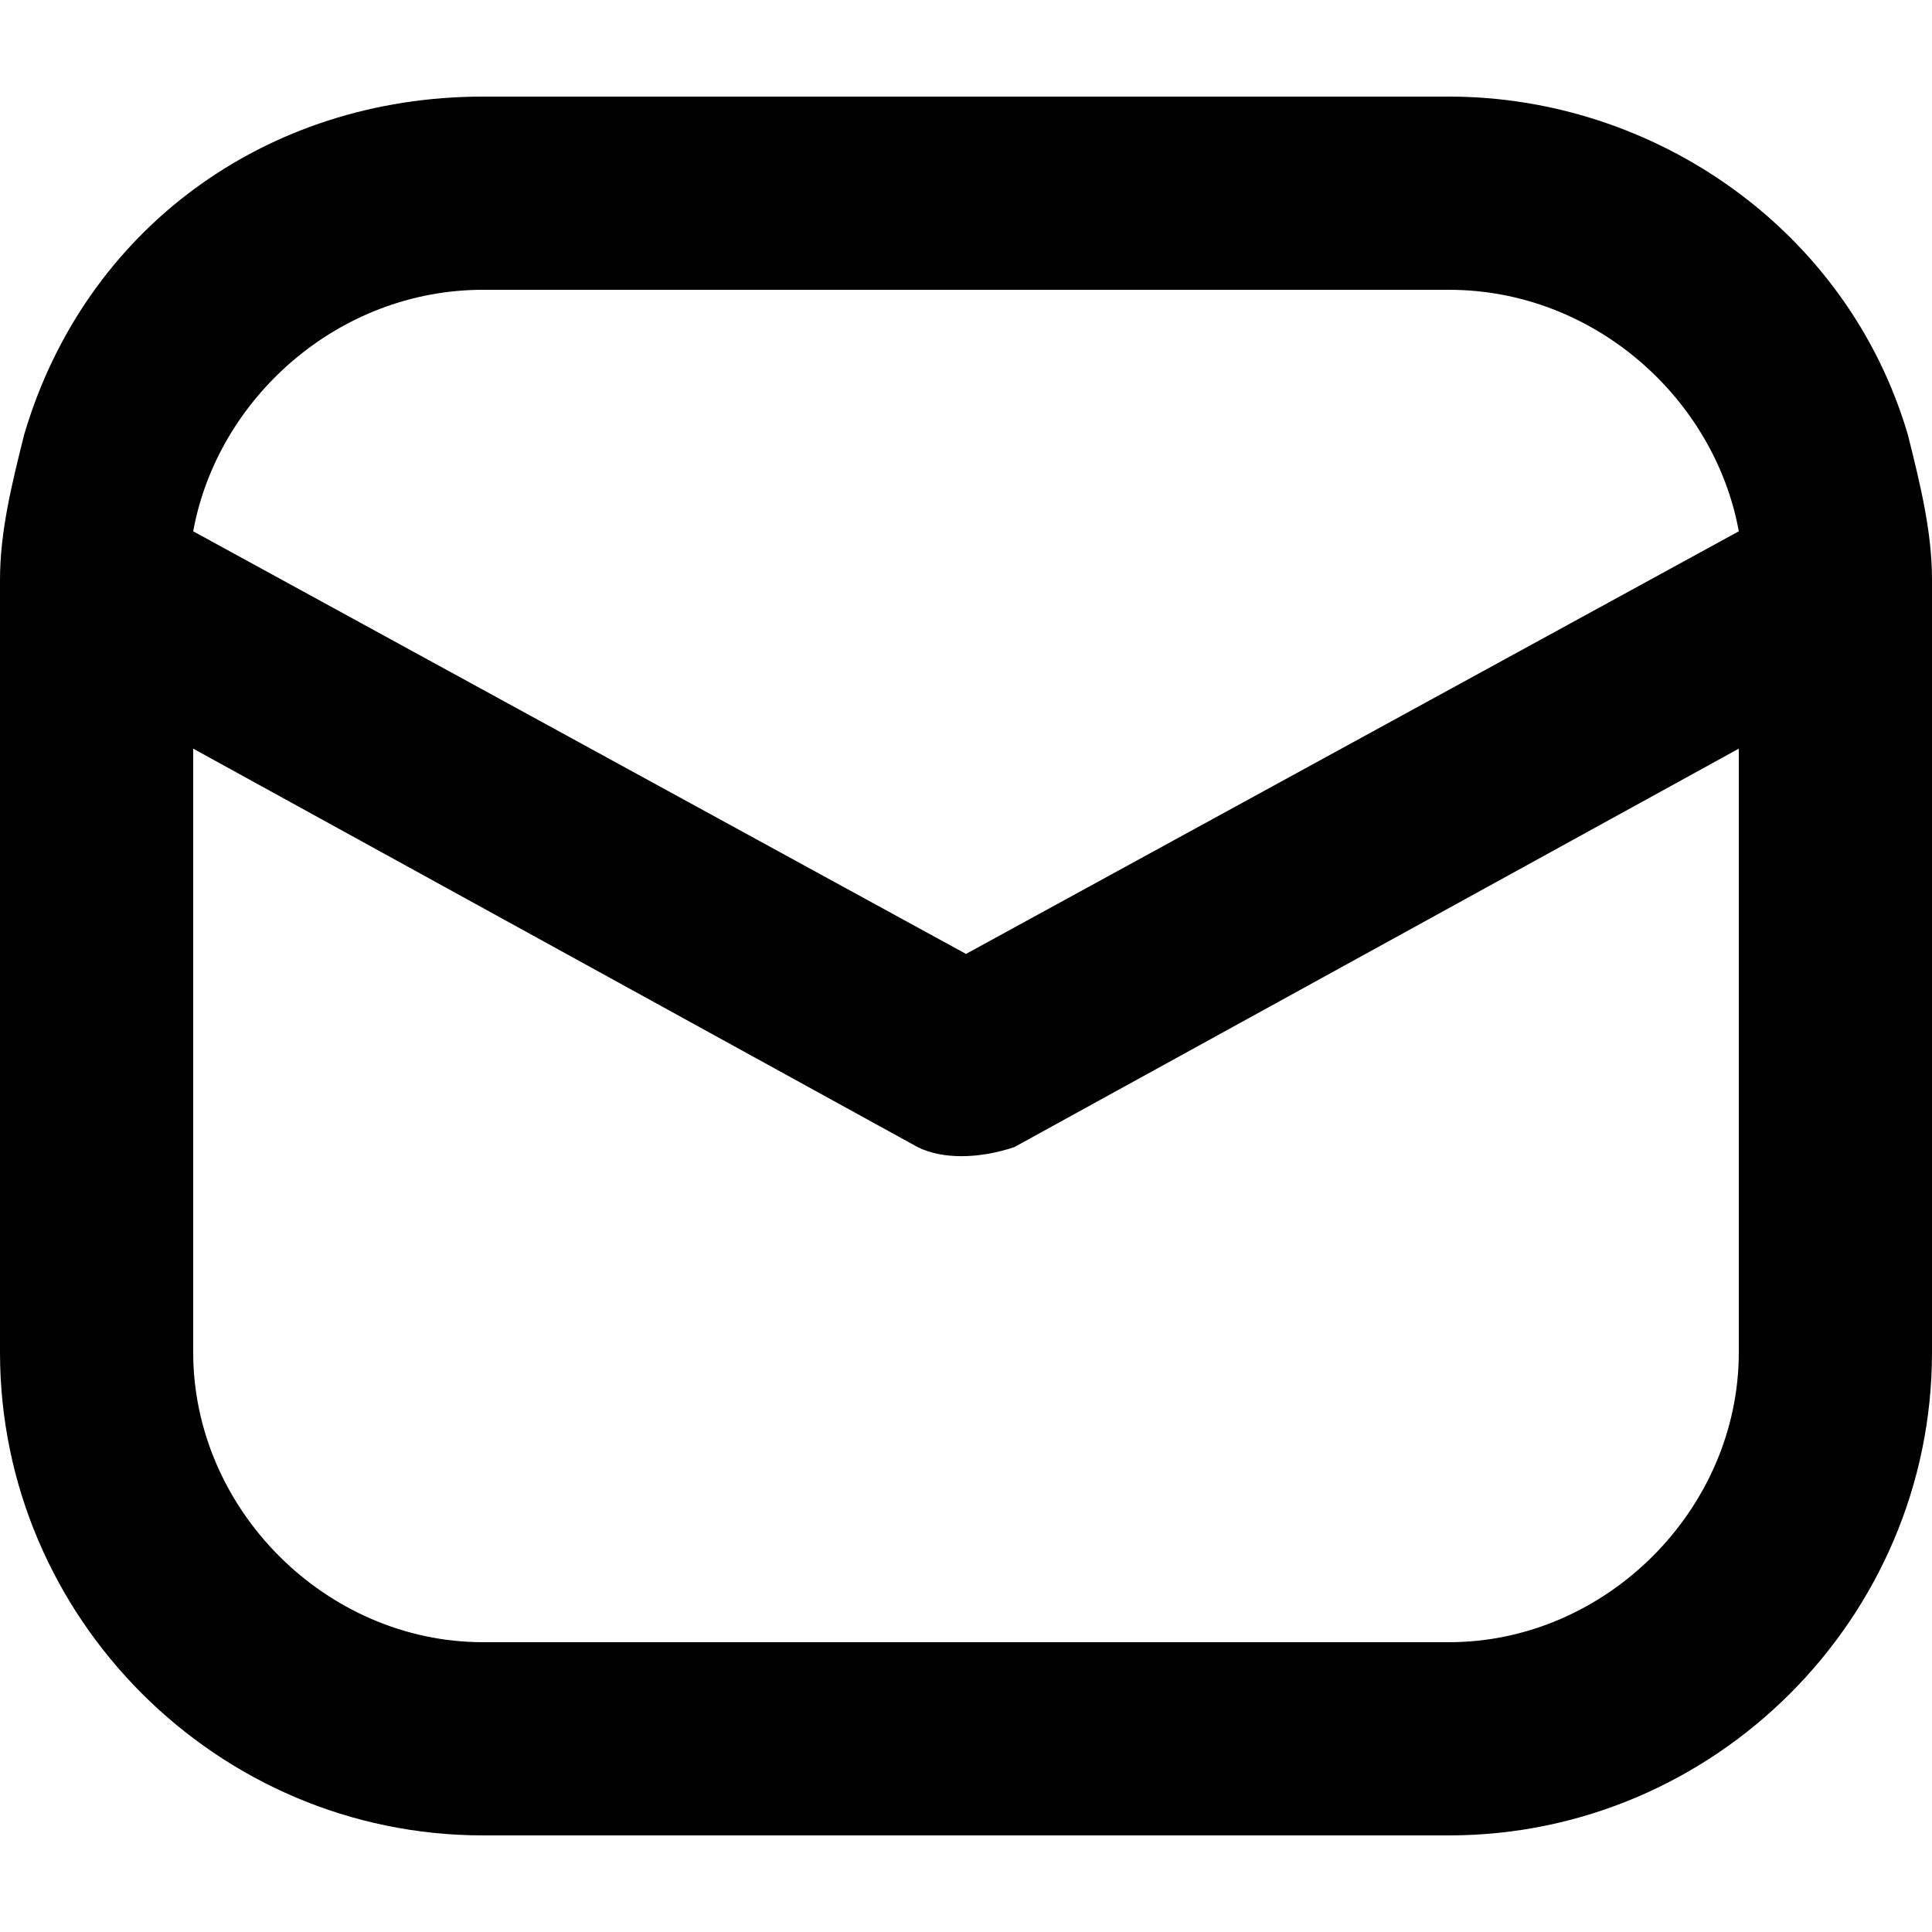
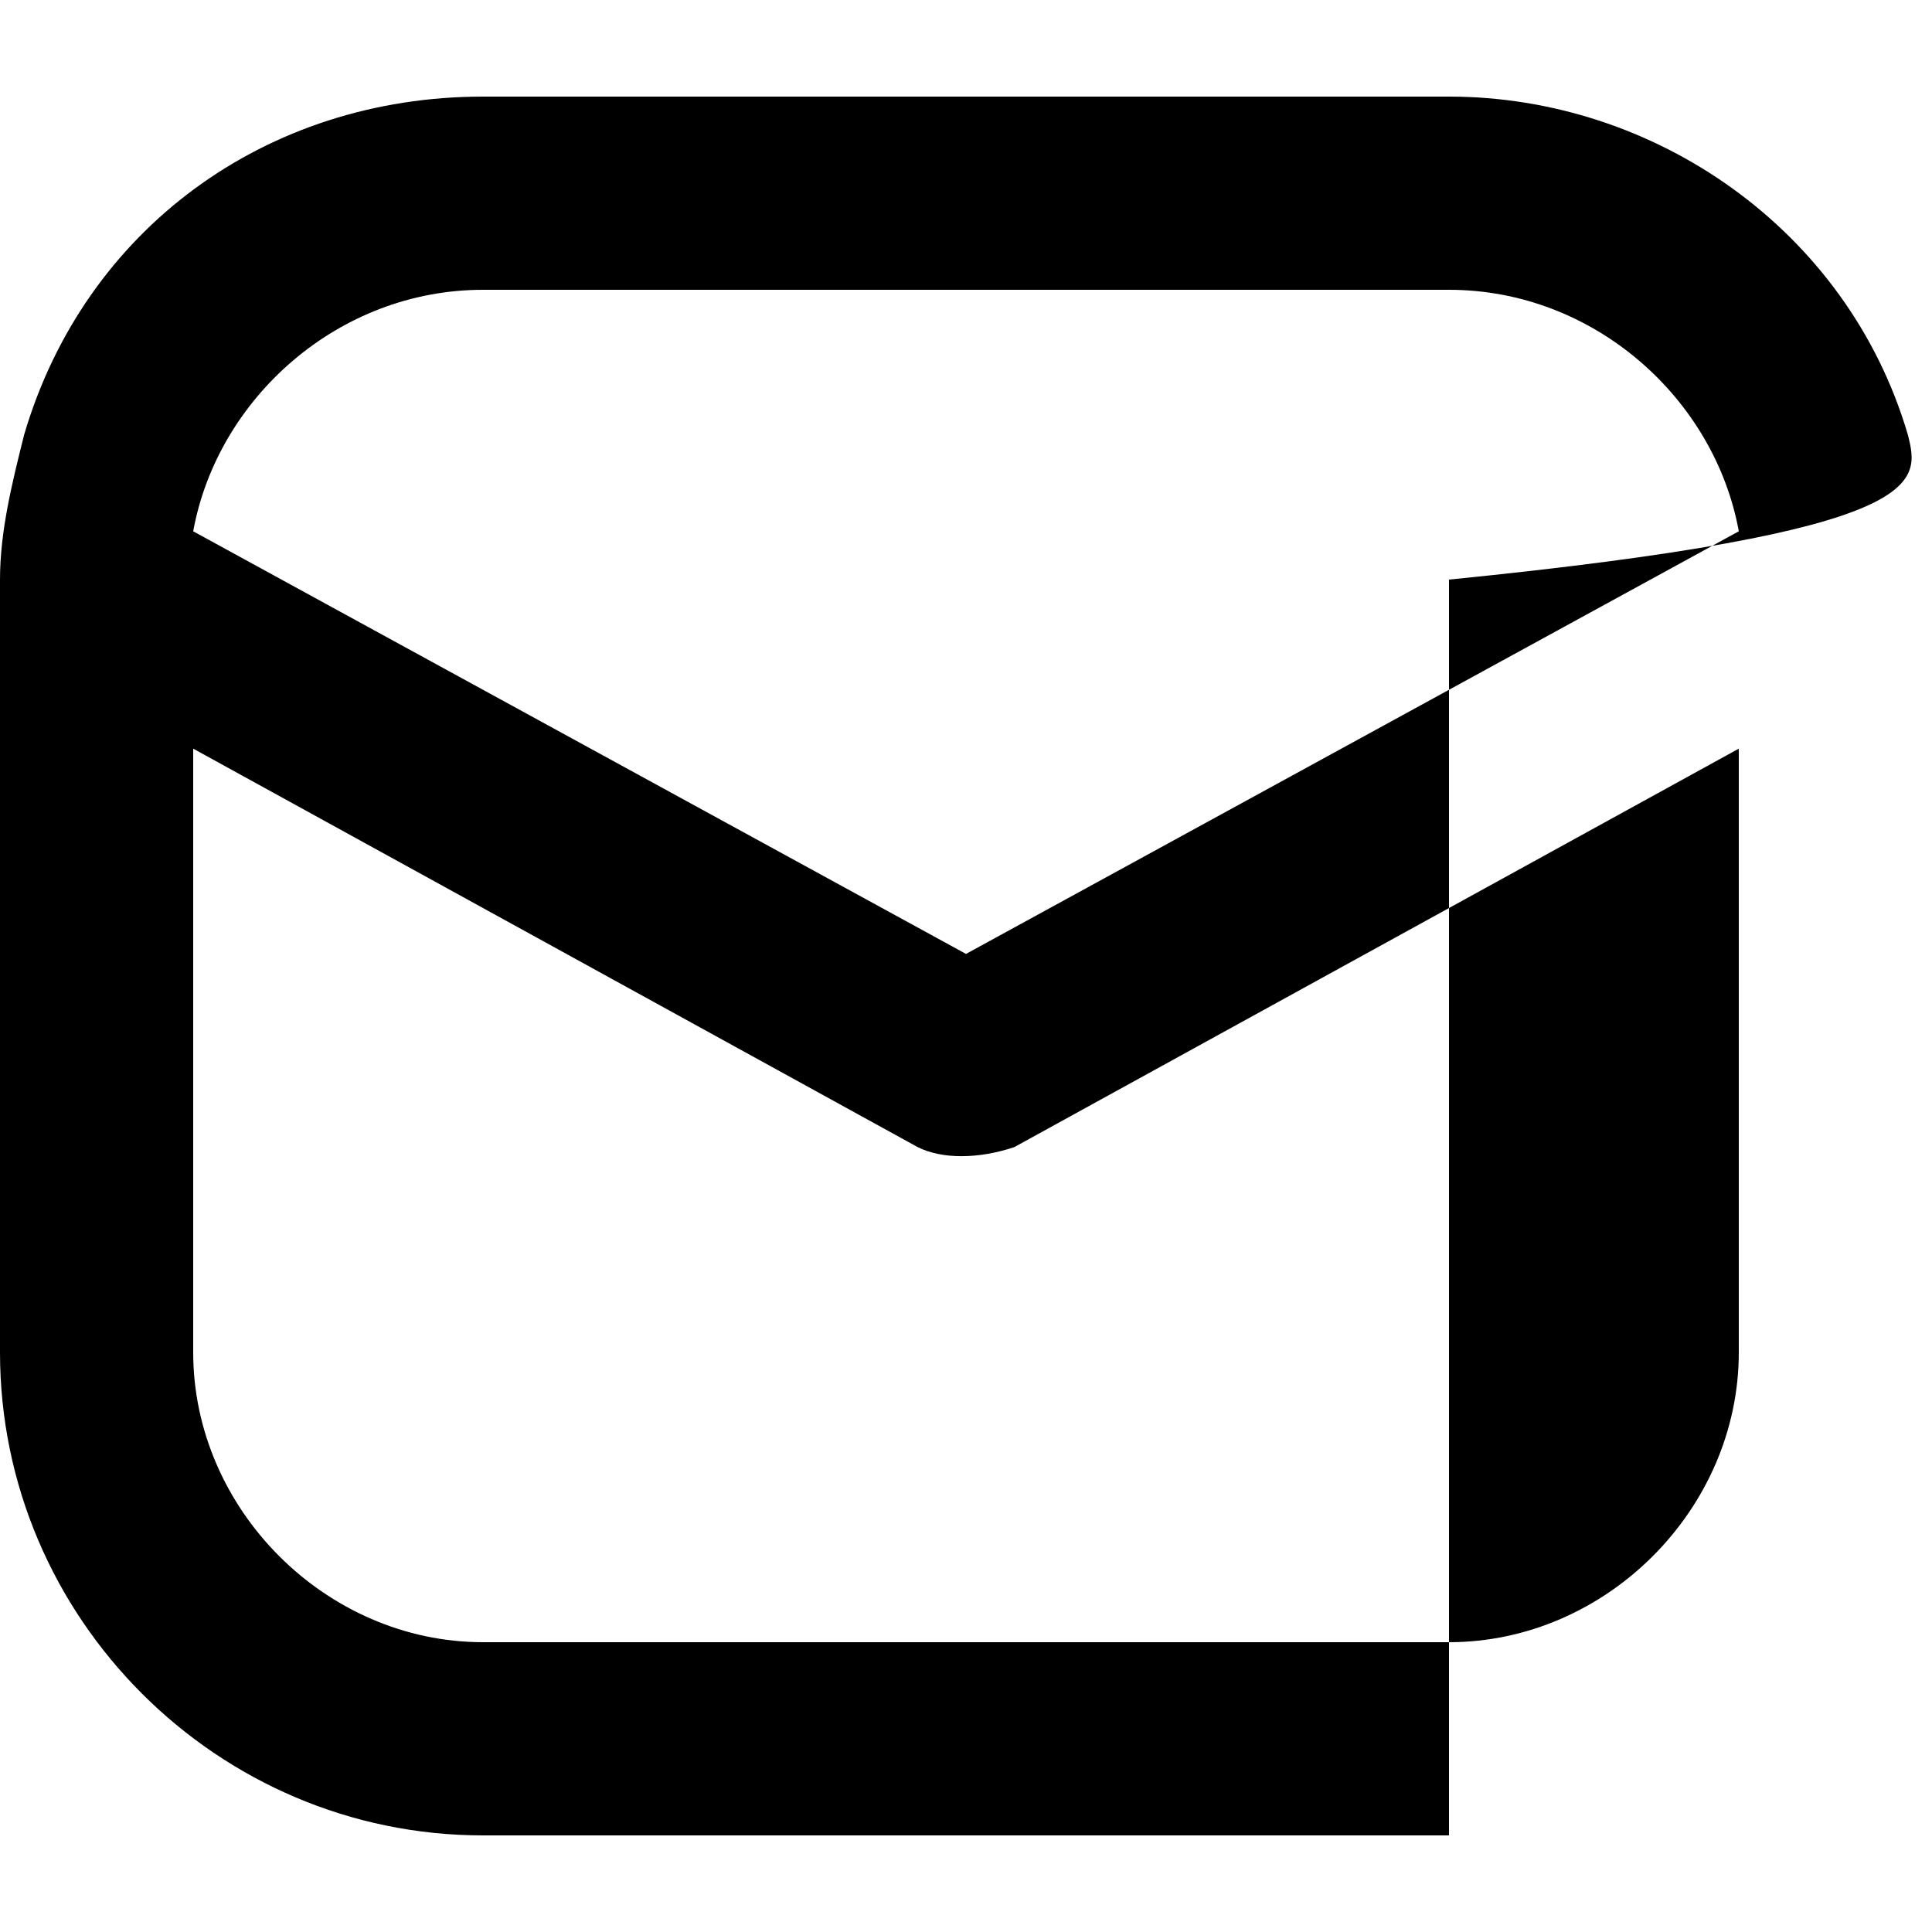
<svg xmlns="http://www.w3.org/2000/svg" version="1.1" id="icon" x="0px" y="0px" width="16px" height="16px" viewBox="0 0 16 16" style="enable-background:new 0 0 16 16;" xml:space="preserve">
-   <path d="M15.8,3.6c-0.5-1.7-2.1-2.8-3.8-2.8H4c-1.8,0-3.3,1.1-3.8,2.8C0.1,4,0,4.4,0,4.8v6.4c0,2.2,1.8,4,4,4h8c2.2,0,4-1.8,4-4V4.8  C16,4.4,15.9,4,15.8,3.6z M4,2.4h8c1.2,0,2.2,0.9,2.4,2L8,7.9L1.6,4.4C1.8,3.3,2.8,2.4,4,2.4z M14.4,11.2c0,1.3-1.1,2.4-2.4,2.4H4  c-1.3,0-2.4-1.1-2.4-2.4v-5l6,3.3c0.2,0.1,0.5,0.1,0.8,0l6-3.3V11.2z" />
+   <path d="M15.8,3.6c-0.5-1.7-2.1-2.8-3.8-2.8H4c-1.8,0-3.3,1.1-3.8,2.8C0.1,4,0,4.4,0,4.8v6.4c0,2.2,1.8,4,4,4h8V4.8  C16,4.4,15.9,4,15.8,3.6z M4,2.4h8c1.2,0,2.2,0.9,2.4,2L8,7.9L1.6,4.4C1.8,3.3,2.8,2.4,4,2.4z M14.4,11.2c0,1.3-1.1,2.4-2.4,2.4H4  c-1.3,0-2.4-1.1-2.4-2.4v-5l6,3.3c0.2,0.1,0.5,0.1,0.8,0l6-3.3V11.2z" />
</svg>